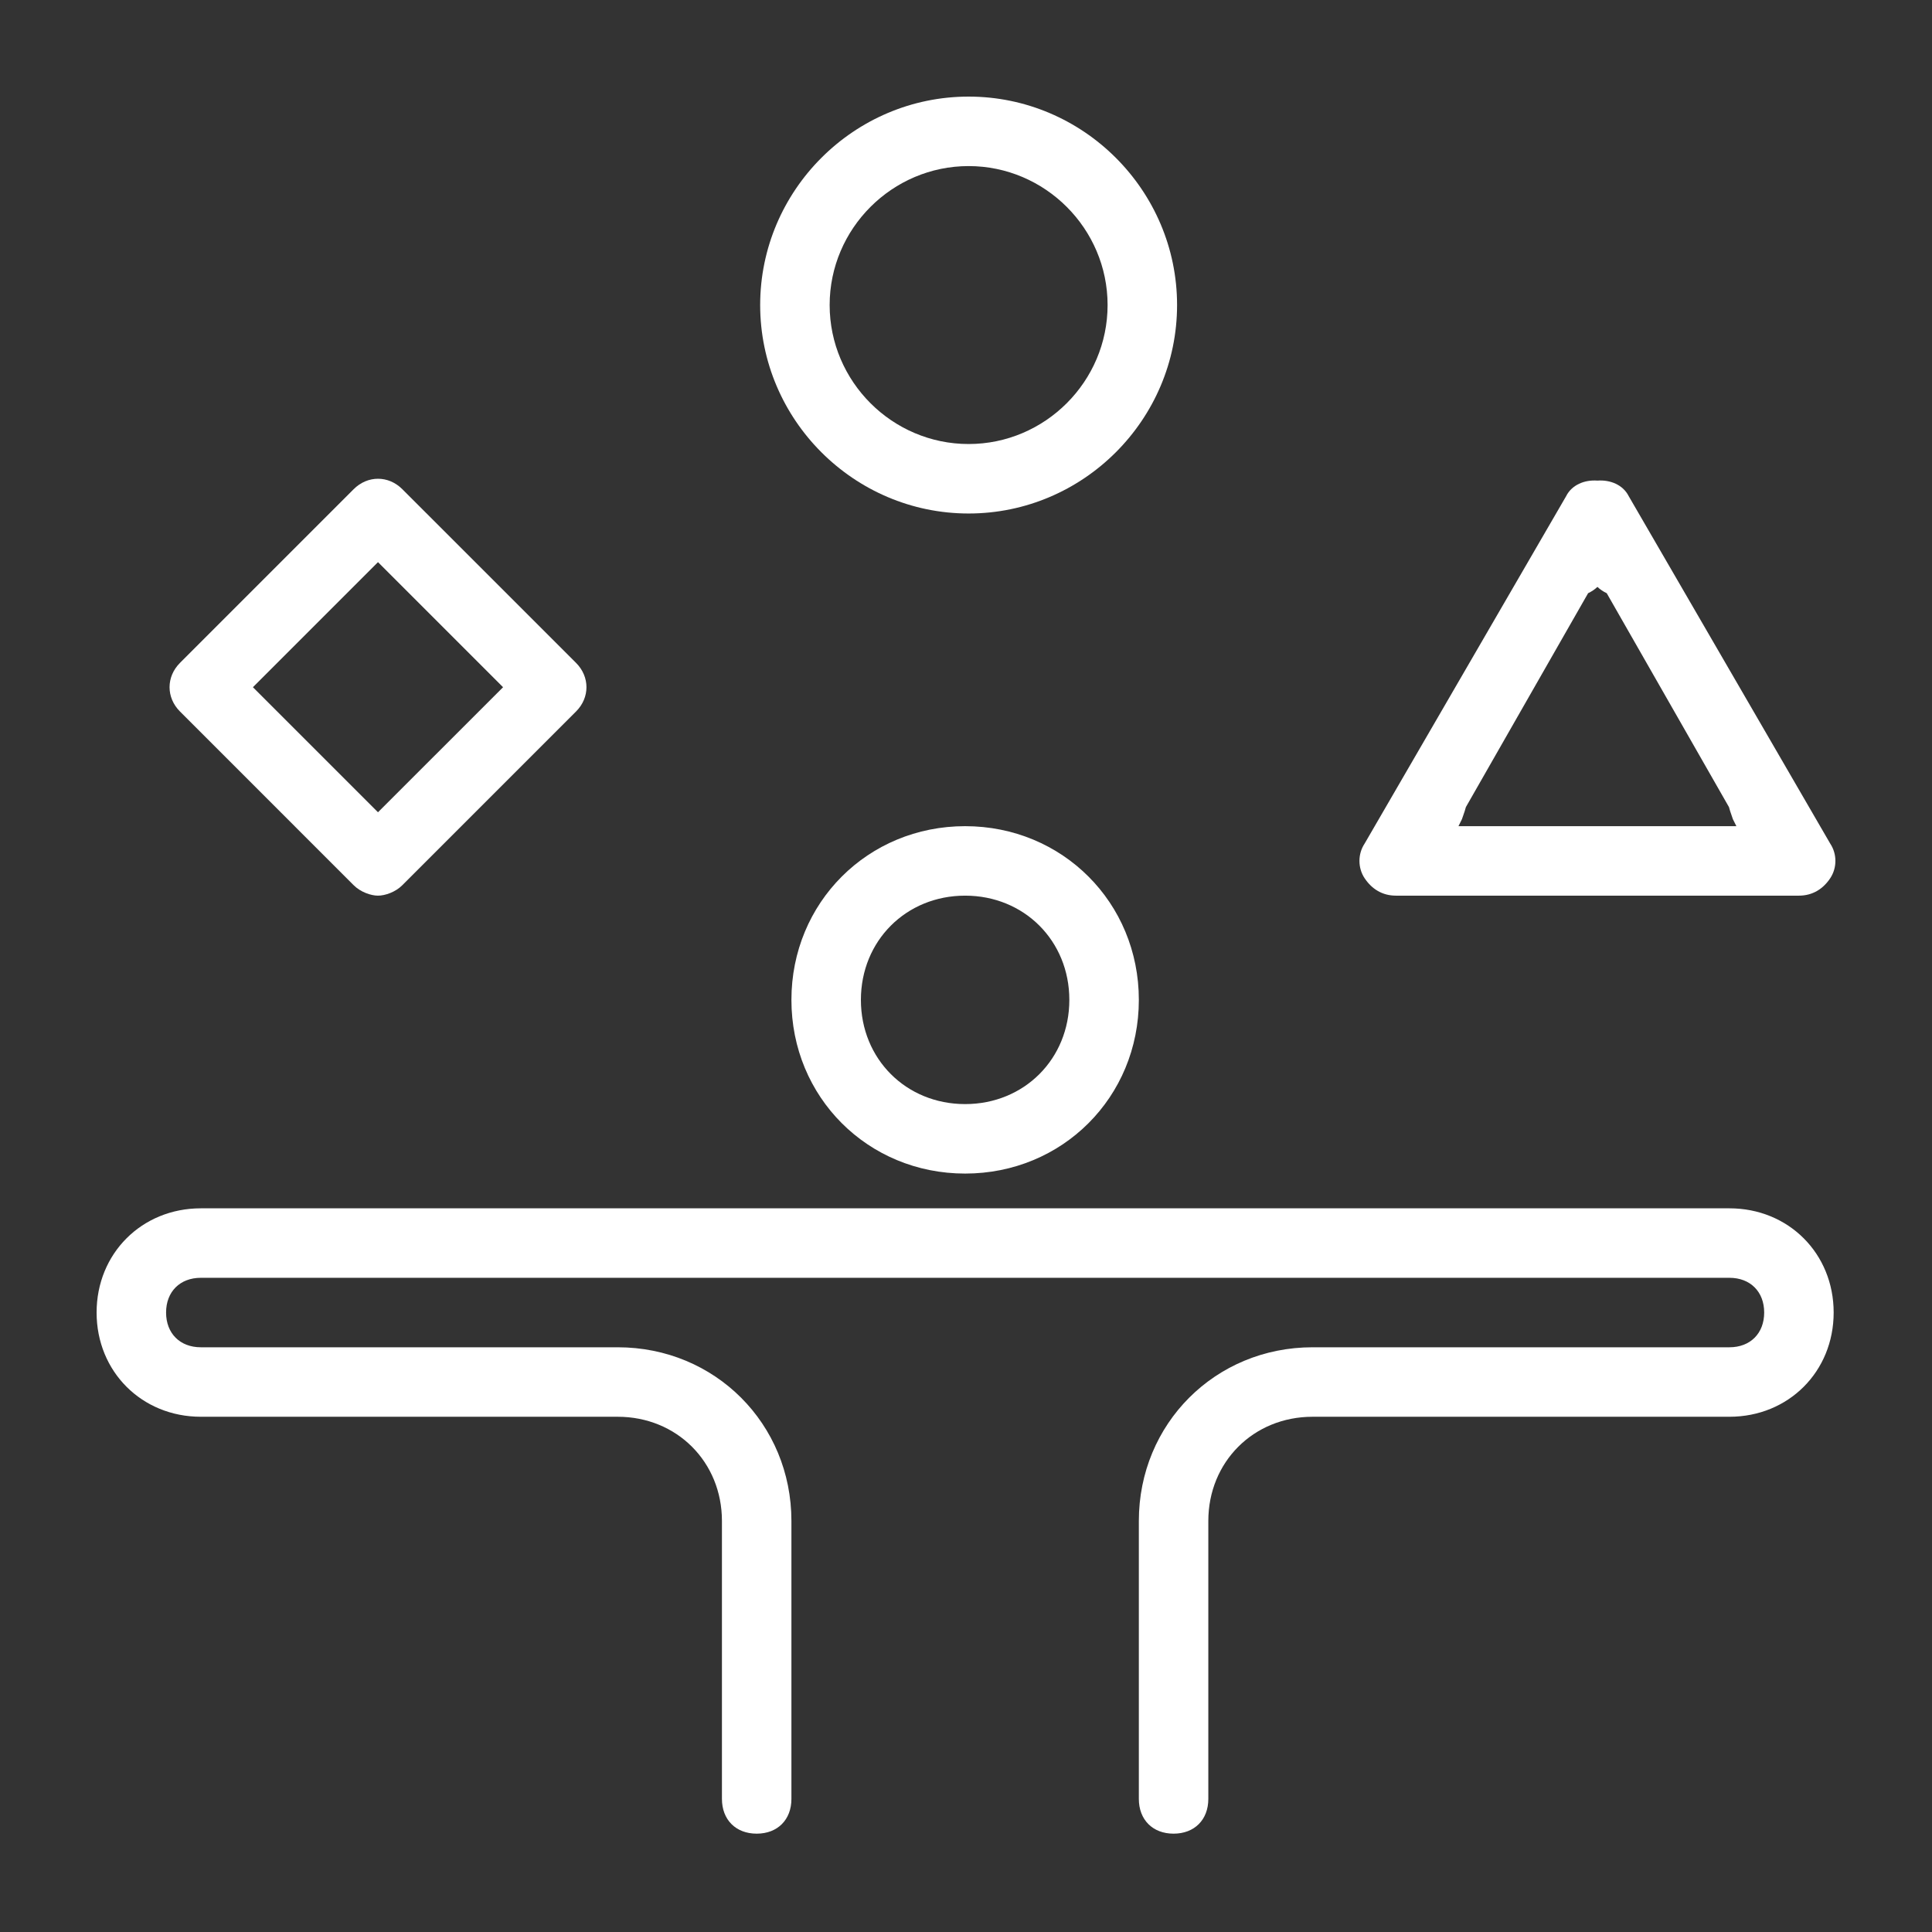
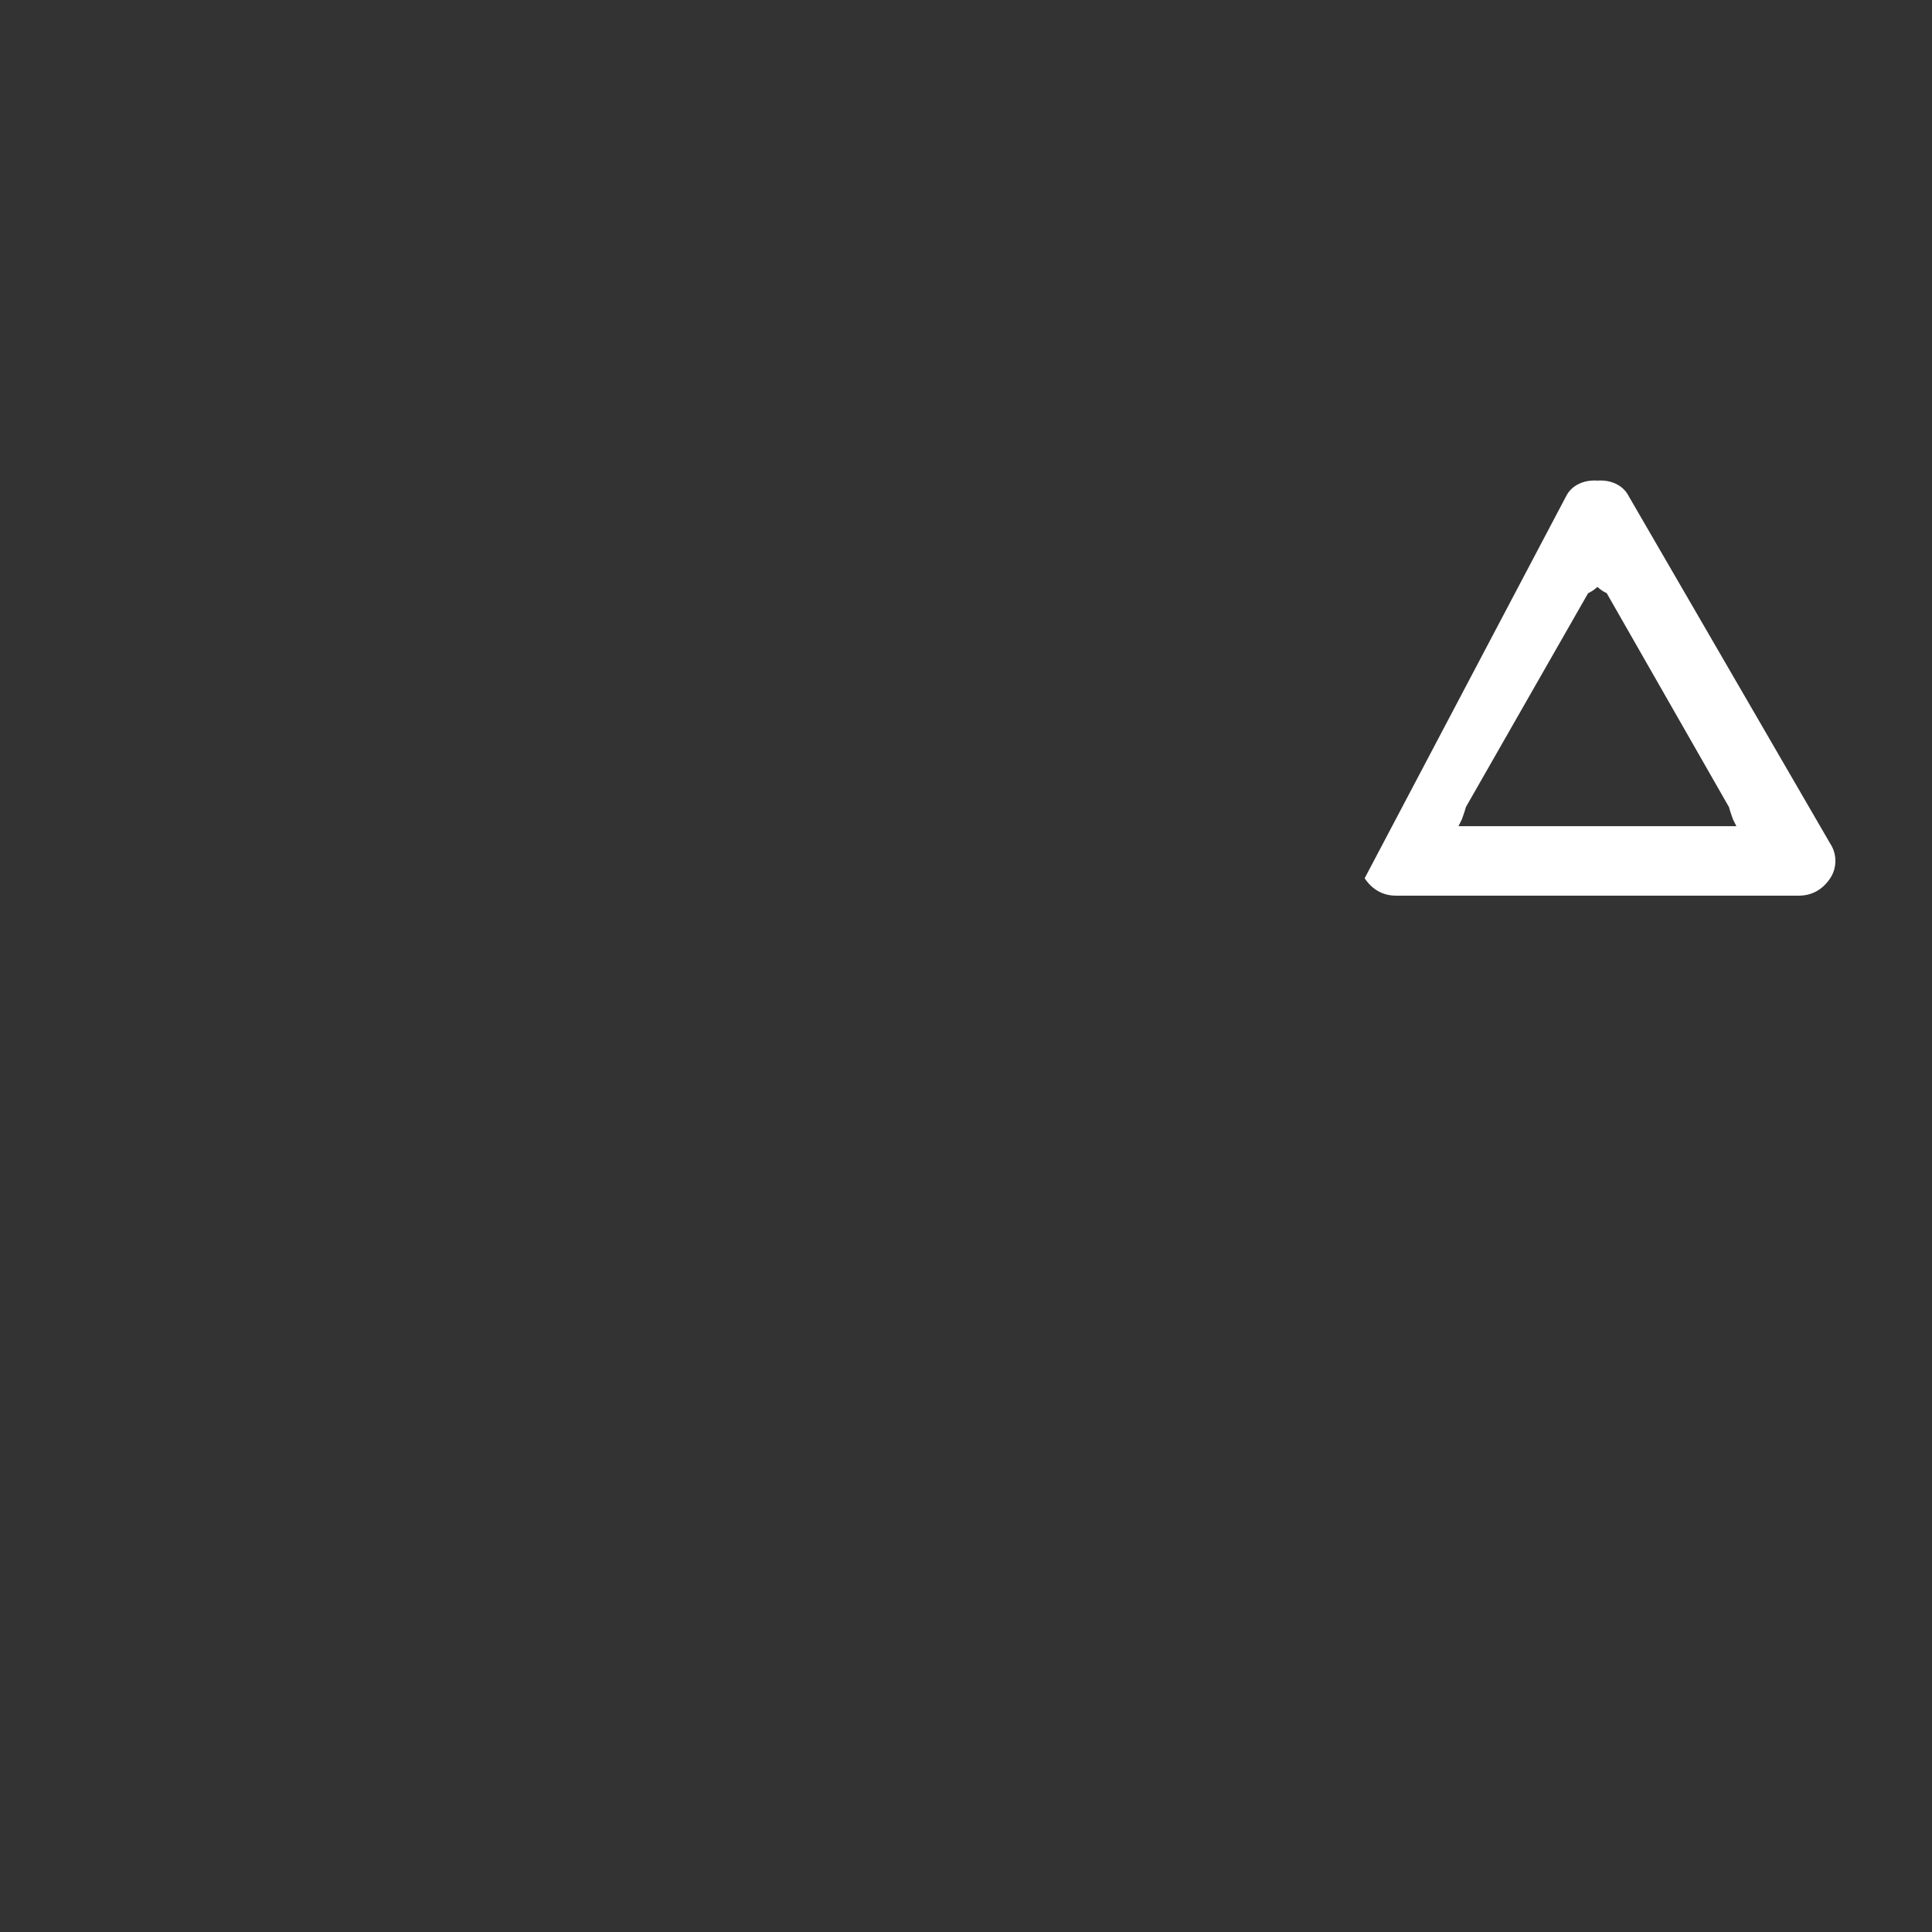
<svg xmlns="http://www.w3.org/2000/svg" width="80" height="80" viewBox="0 0 80 80" fill="none">
  <rect x="0" y="0" width="80" height="80" fill="#333333" stroke="none" />
-   <path d="M71.612 50.034H39.964H8.316C5.87 50.034 4 51.904 4 54.349C4 56.795 5.87 58.665 8.316 58.665H25.578C28.024 58.665 29.894 60.535 29.894 62.981V74.489C29.894 75.353 30.47 75.928 31.333 75.928C32.196 75.928 32.771 75.353 32.771 74.489V62.981C32.771 58.953 29.606 55.788 25.578 55.788H8.316C7.453 55.788 6.877 55.213 6.877 54.349C6.877 53.486 7.453 52.911 8.316 52.911H39.964H71.612C72.475 52.911 73.051 53.486 73.051 54.349C73.051 55.213 72.475 55.788 71.612 55.788H54.35C50.322 55.788 47.157 58.953 47.157 62.981V74.489C47.157 75.353 47.732 75.928 48.595 75.928C49.459 75.928 50.034 75.353 50.034 74.489V62.981C50.034 60.535 51.904 58.665 54.35 58.665H71.612C74.058 58.665 75.928 56.795 75.928 54.349C75.928 51.904 74.058 50.034 71.612 50.034Z" fill="white" />
-   <path d="M39.964 34.21C35.936 34.21 32.771 37.375 32.771 41.403C32.771 45.431 35.936 48.595 39.964 48.595C43.992 48.595 47.157 45.431 47.157 41.403C47.157 37.375 43.992 34.21 39.964 34.21ZM39.964 45.718C37.518 45.718 35.648 43.848 35.648 41.403C35.648 38.957 37.518 37.087 39.964 37.087C42.409 37.087 44.279 38.957 44.279 41.403C44.279 43.848 42.409 45.718 39.964 45.718Z" fill="white" />
-   <path d="M40.108 4C35.361 4 31.477 7.884 31.477 12.631C31.477 17.379 35.361 21.263 40.108 21.263C44.856 21.263 48.74 17.379 48.74 12.631C48.74 7.884 44.856 4 40.108 4ZM40.108 18.386C36.944 18.386 34.354 15.796 34.354 12.631C34.354 9.467 36.944 6.877 40.108 6.877C43.273 6.877 45.863 9.467 45.863 12.631C45.863 15.796 43.273 18.386 40.108 18.386Z" fill="white" />
-   <path fill-rule="evenodd" clip-rule="evenodd" d="M74.489 37.087H74.346H57.946H57.802C57.227 37.087 56.796 36.8 56.508 36.368C56.508 36.368 56.508 36.368 56.507 36.368C56.22 35.936 56.22 35.361 56.507 34.929L64.851 20.544C65.085 20.075 65.617 19.86 66.146 19.901C66.675 19.86 67.206 20.075 67.441 20.544L75.784 34.929C76.072 35.361 76.072 35.936 75.784 36.368C75.784 36.368 75.784 36.368 75.784 36.368C75.496 36.8 75.064 37.087 74.489 37.087ZM66.146 24.302C66.259 24.41 66.39 24.497 66.531 24.563L71.593 33.42C71.62 33.53 71.659 33.641 71.701 33.761C71.719 33.813 71.737 33.866 71.756 33.922L71.9 34.21H60.392L60.535 33.922C60.554 33.866 60.573 33.813 60.591 33.761C60.633 33.641 60.671 33.53 60.699 33.42L65.76 24.563C65.901 24.497 66.032 24.41 66.146 24.302Z" fill="white" />
-   <path d="M14.645 20.256L7.453 27.448C6.877 28.024 6.877 28.887 7.453 29.462L14.645 36.655C14.933 36.943 15.365 37.087 15.652 37.087C15.94 37.087 16.372 36.943 16.659 36.655L23.852 29.462C24.428 28.887 24.428 28.024 23.852 27.448L16.659 20.256C16.084 19.68 15.221 19.68 14.645 20.256ZM15.652 33.634L10.473 28.456L15.652 23.277L20.831 28.456L15.652 33.634Z" fill="white" />
+   <path fill-rule="evenodd" clip-rule="evenodd" d="M74.489 37.087H74.346H57.946H57.802C57.227 37.087 56.796 36.8 56.508 36.368C56.508 36.368 56.508 36.368 56.507 36.368L64.851 20.544C65.085 20.075 65.617 19.86 66.146 19.901C66.675 19.86 67.206 20.075 67.441 20.544L75.784 34.929C76.072 35.361 76.072 35.936 75.784 36.368C75.784 36.368 75.784 36.368 75.784 36.368C75.496 36.8 75.064 37.087 74.489 37.087ZM66.146 24.302C66.259 24.41 66.39 24.497 66.531 24.563L71.593 33.42C71.62 33.53 71.659 33.641 71.701 33.761C71.719 33.813 71.737 33.866 71.756 33.922L71.9 34.21H60.392L60.535 33.922C60.554 33.866 60.573 33.813 60.591 33.761C60.633 33.641 60.671 33.53 60.699 33.42L65.76 24.563C65.901 24.497 66.032 24.41 66.146 24.302Z" fill="white" />
</svg>